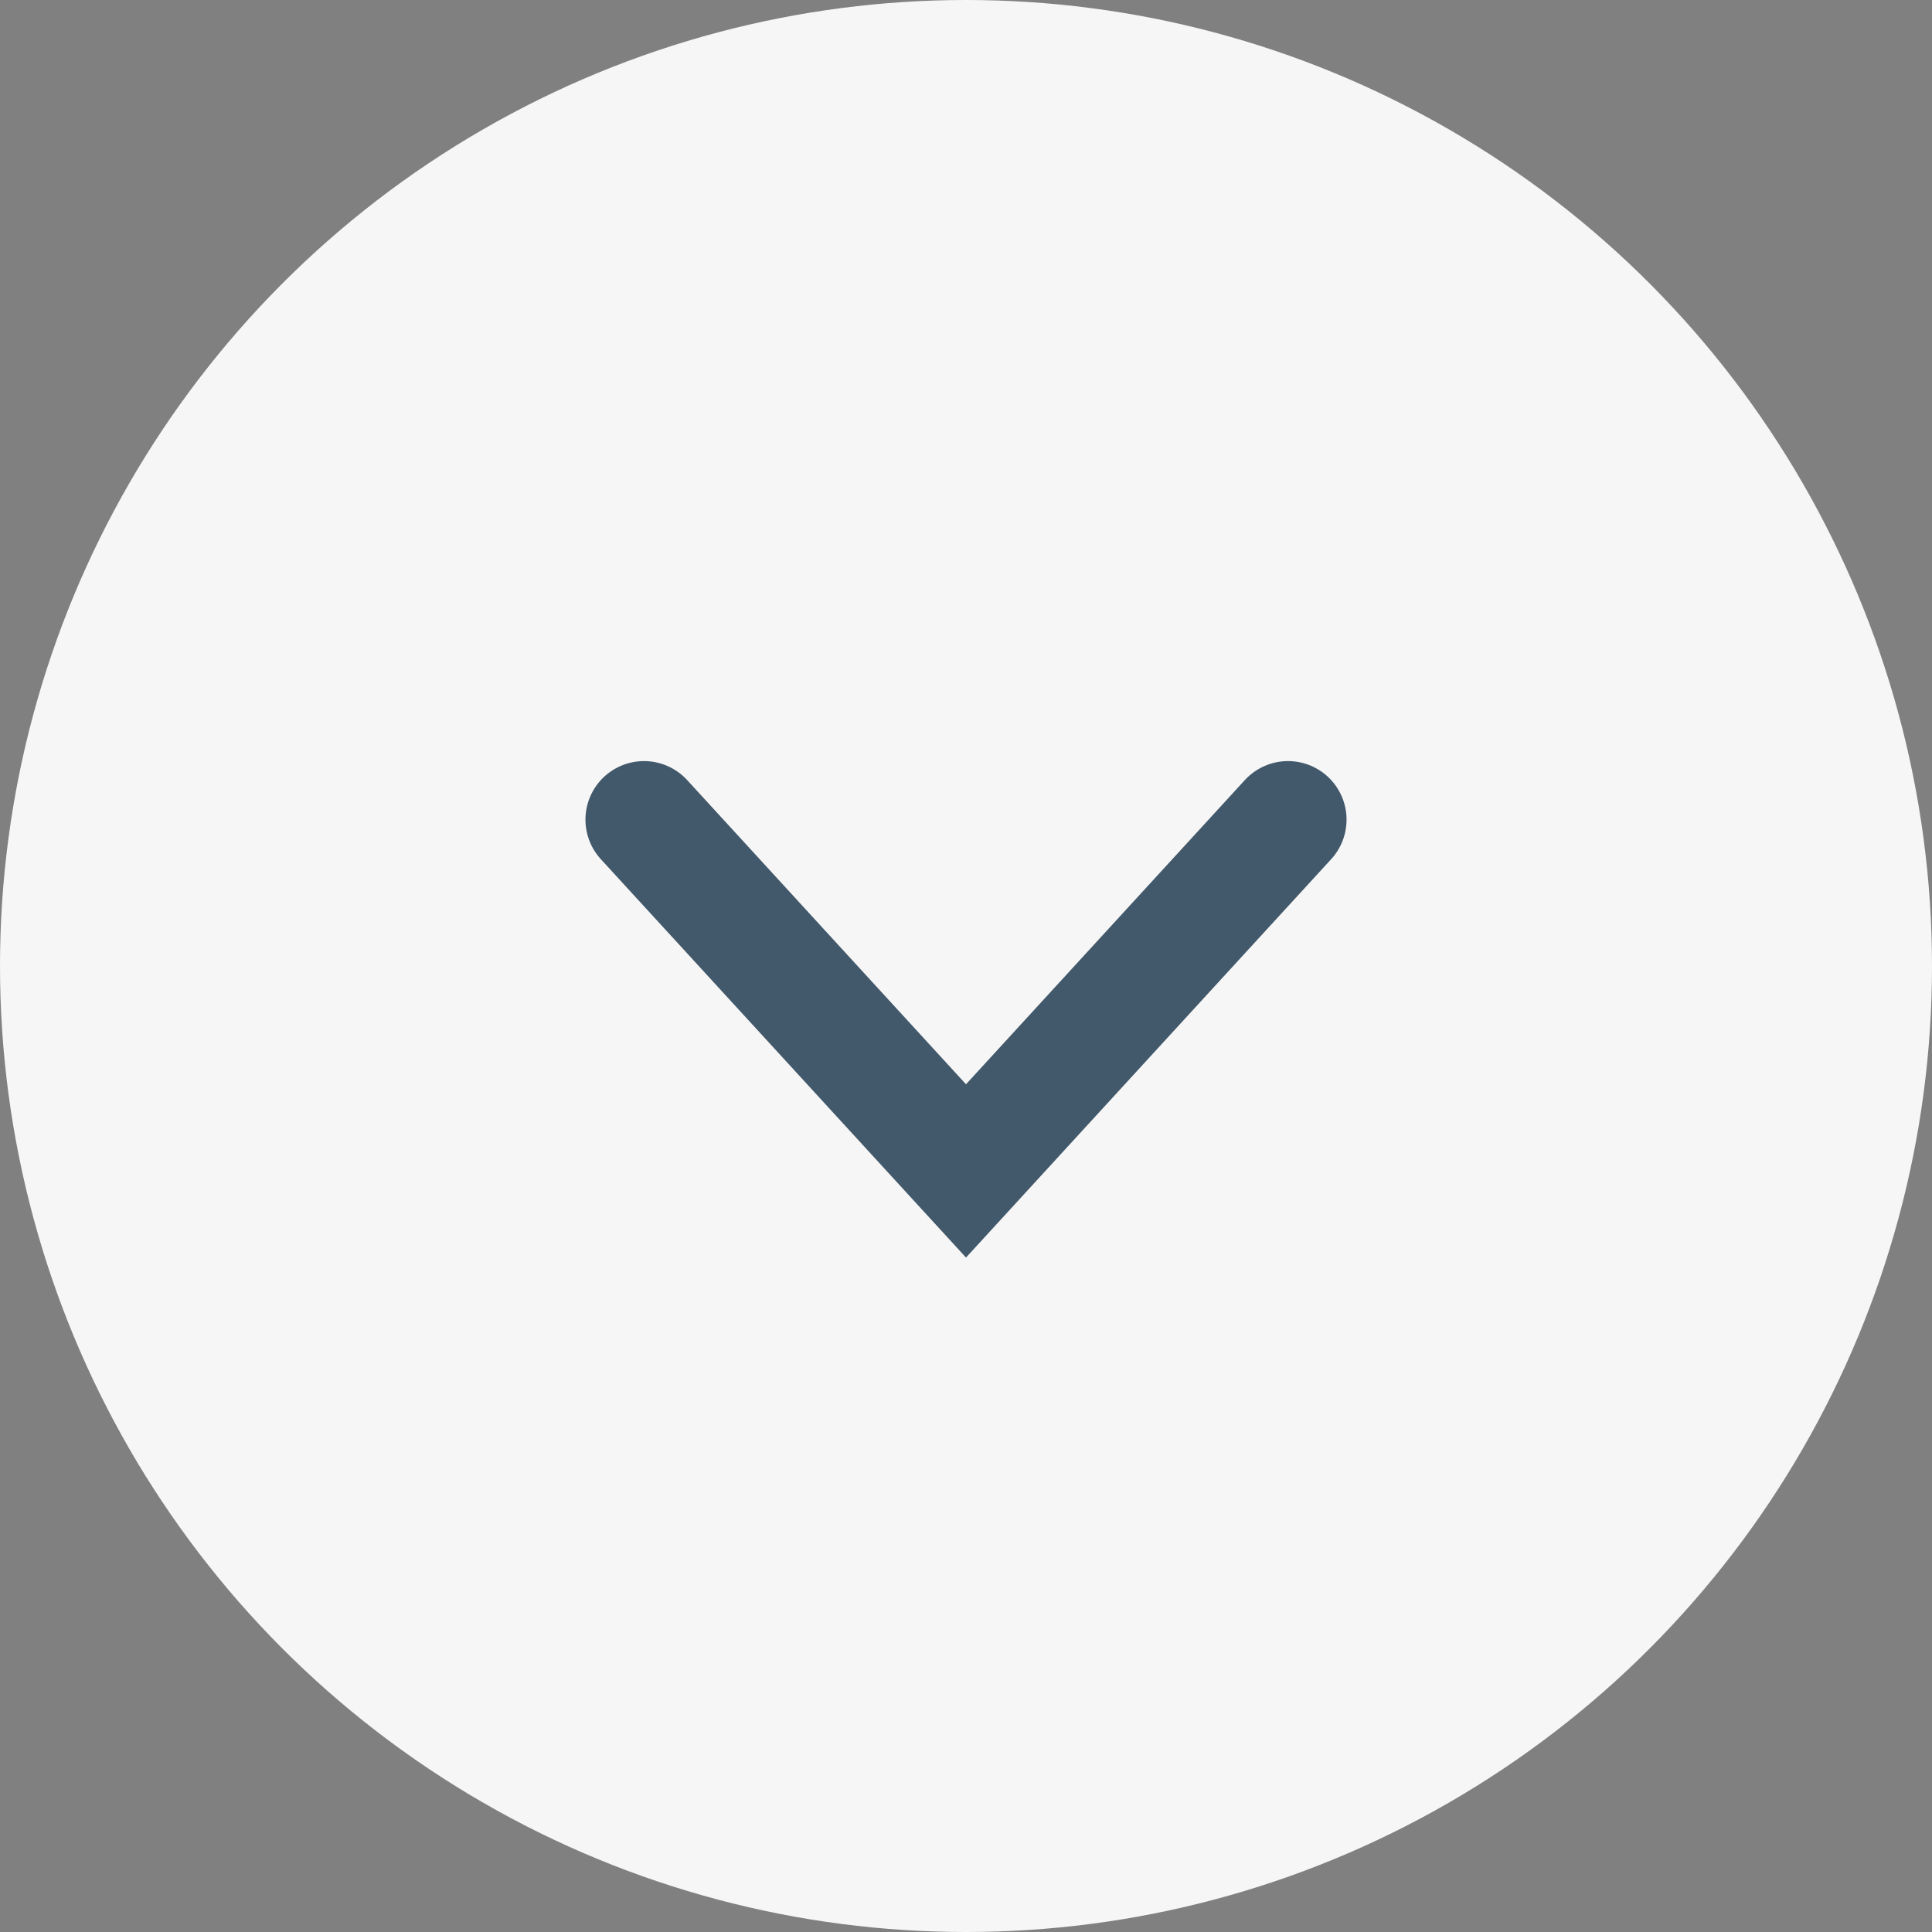
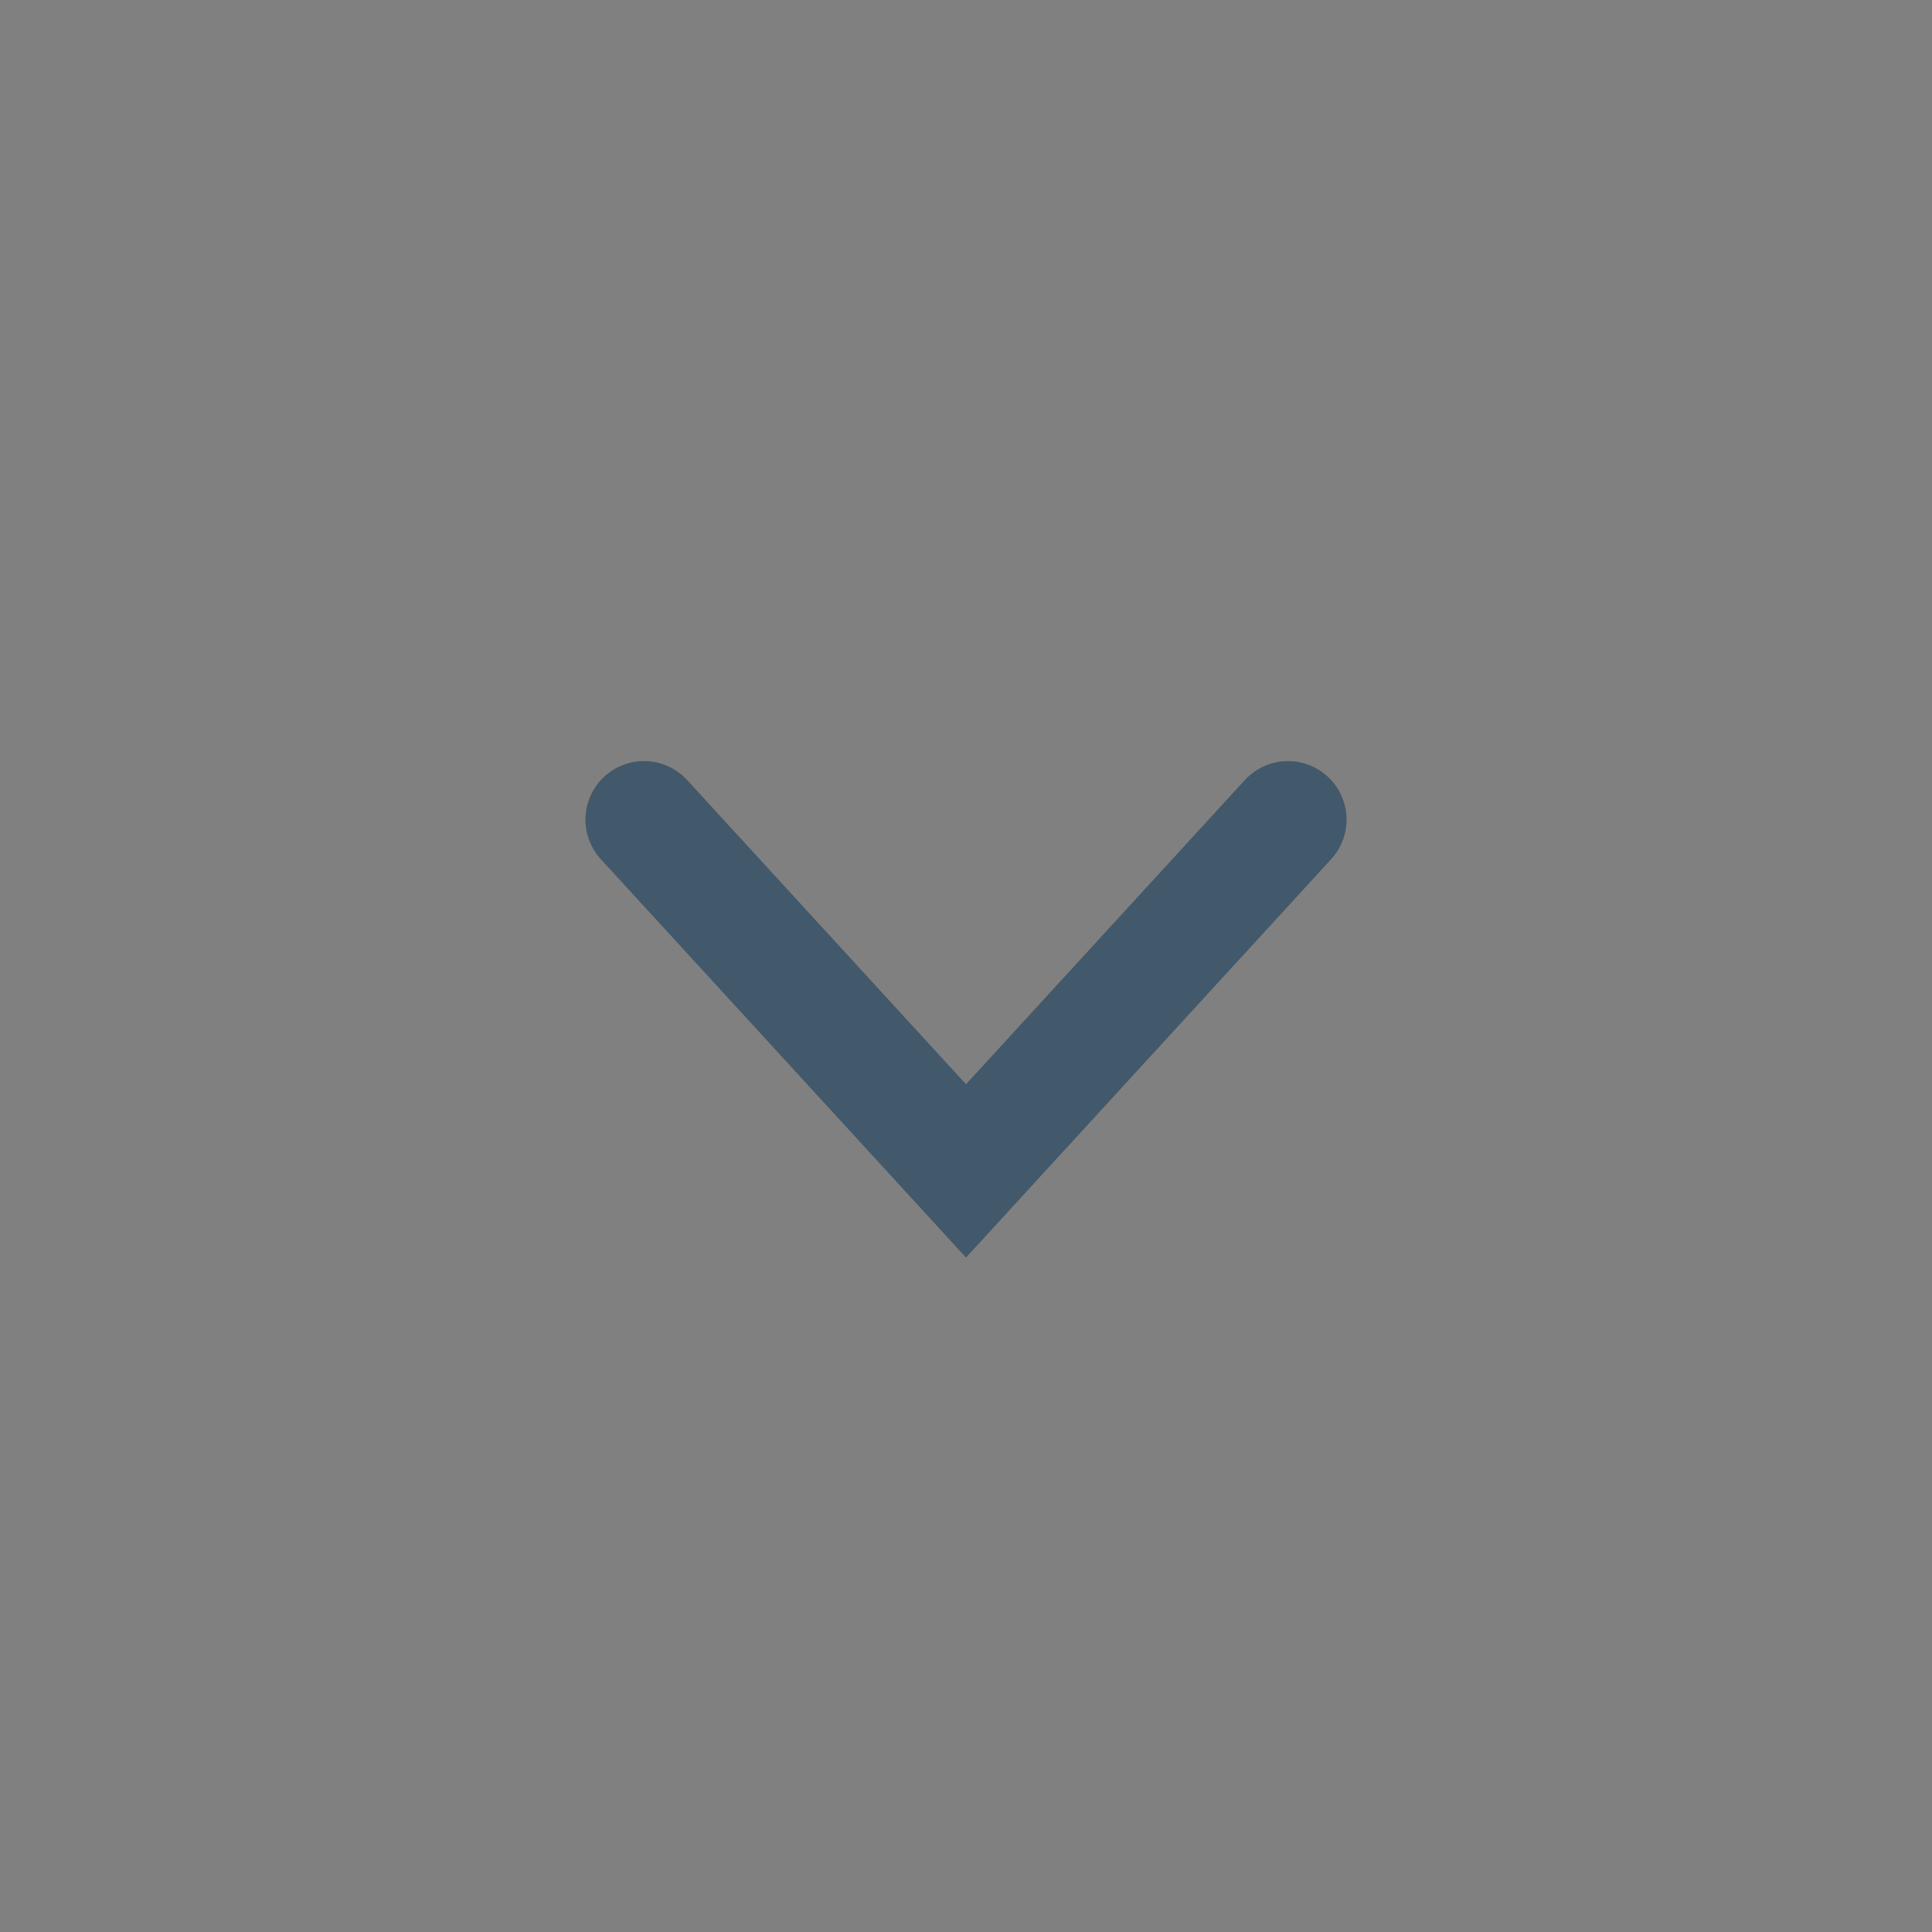
<svg xmlns="http://www.w3.org/2000/svg" width="33" height="33" viewBox="0 0 33 33" fill="none">
  <rect x="0" y="0" width="33" height="33" fill="#808080" stroke="none" />
-   <circle cx="16.5" cy="16.5" r="16.5" fill="#F6F6F6" />
  <path d="M11 14L16.5 20L22 14" stroke="#42586B" stroke-width="2" stroke-linecap="round" />
</svg>